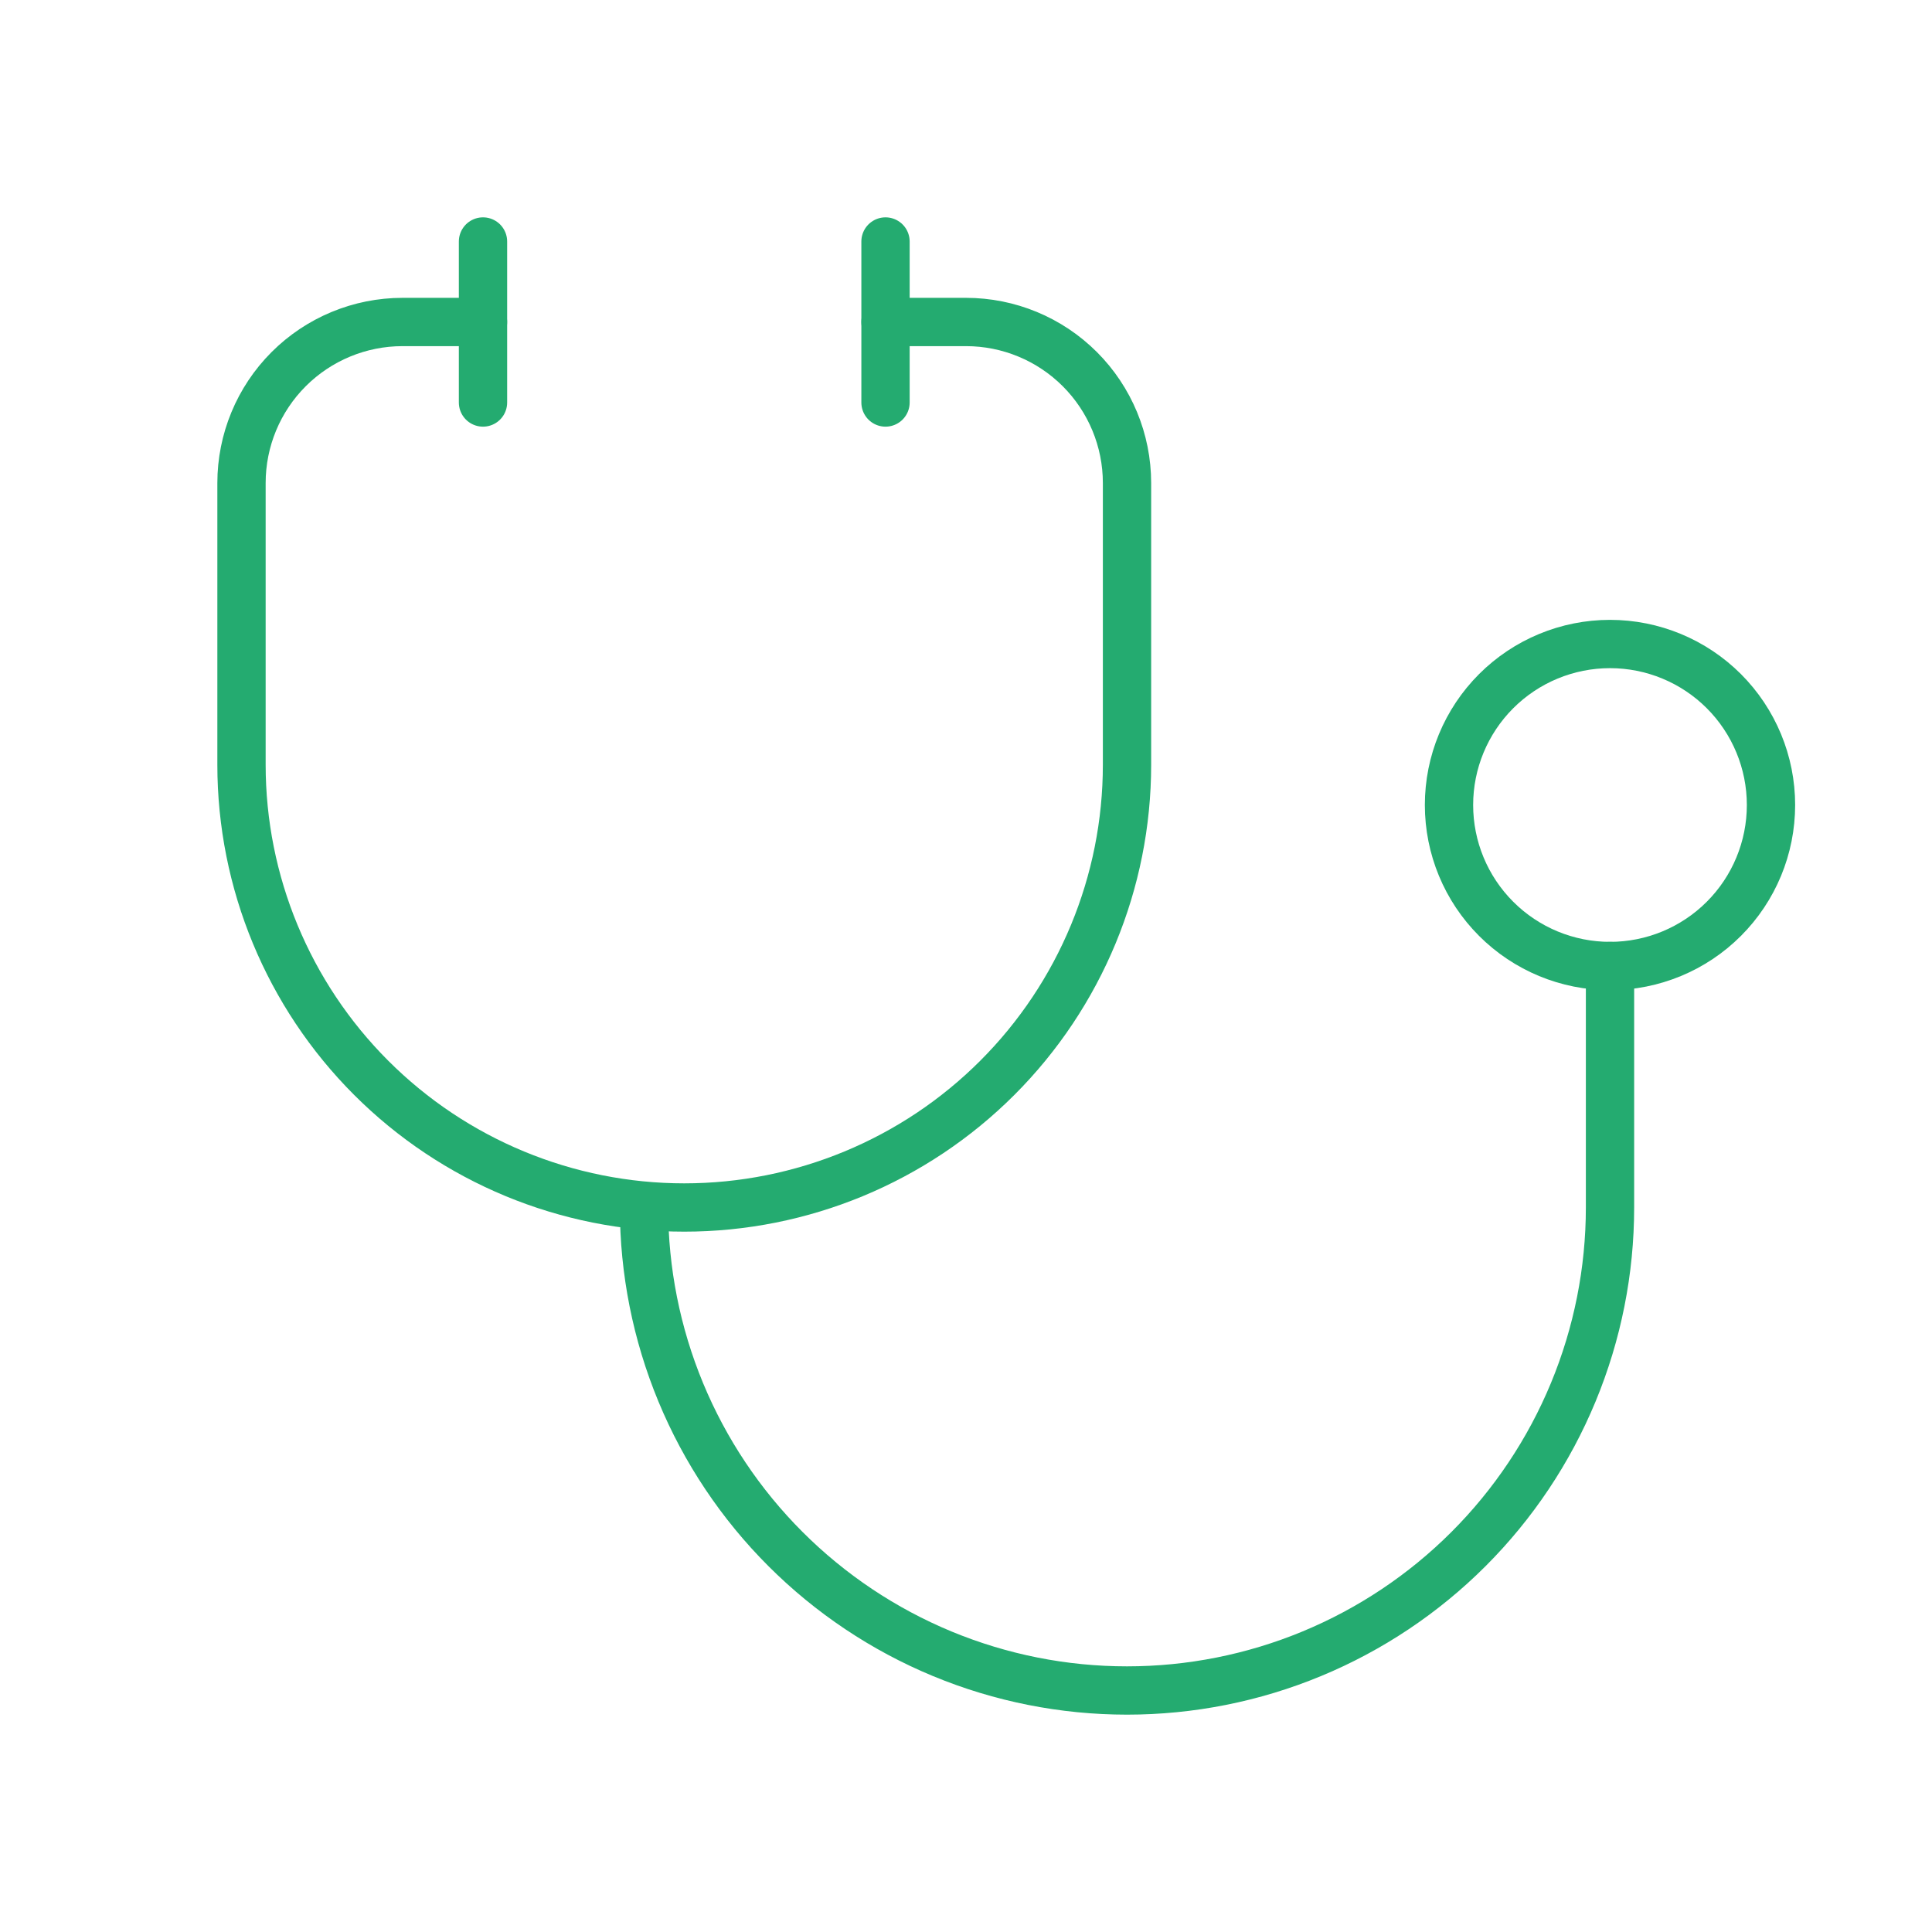
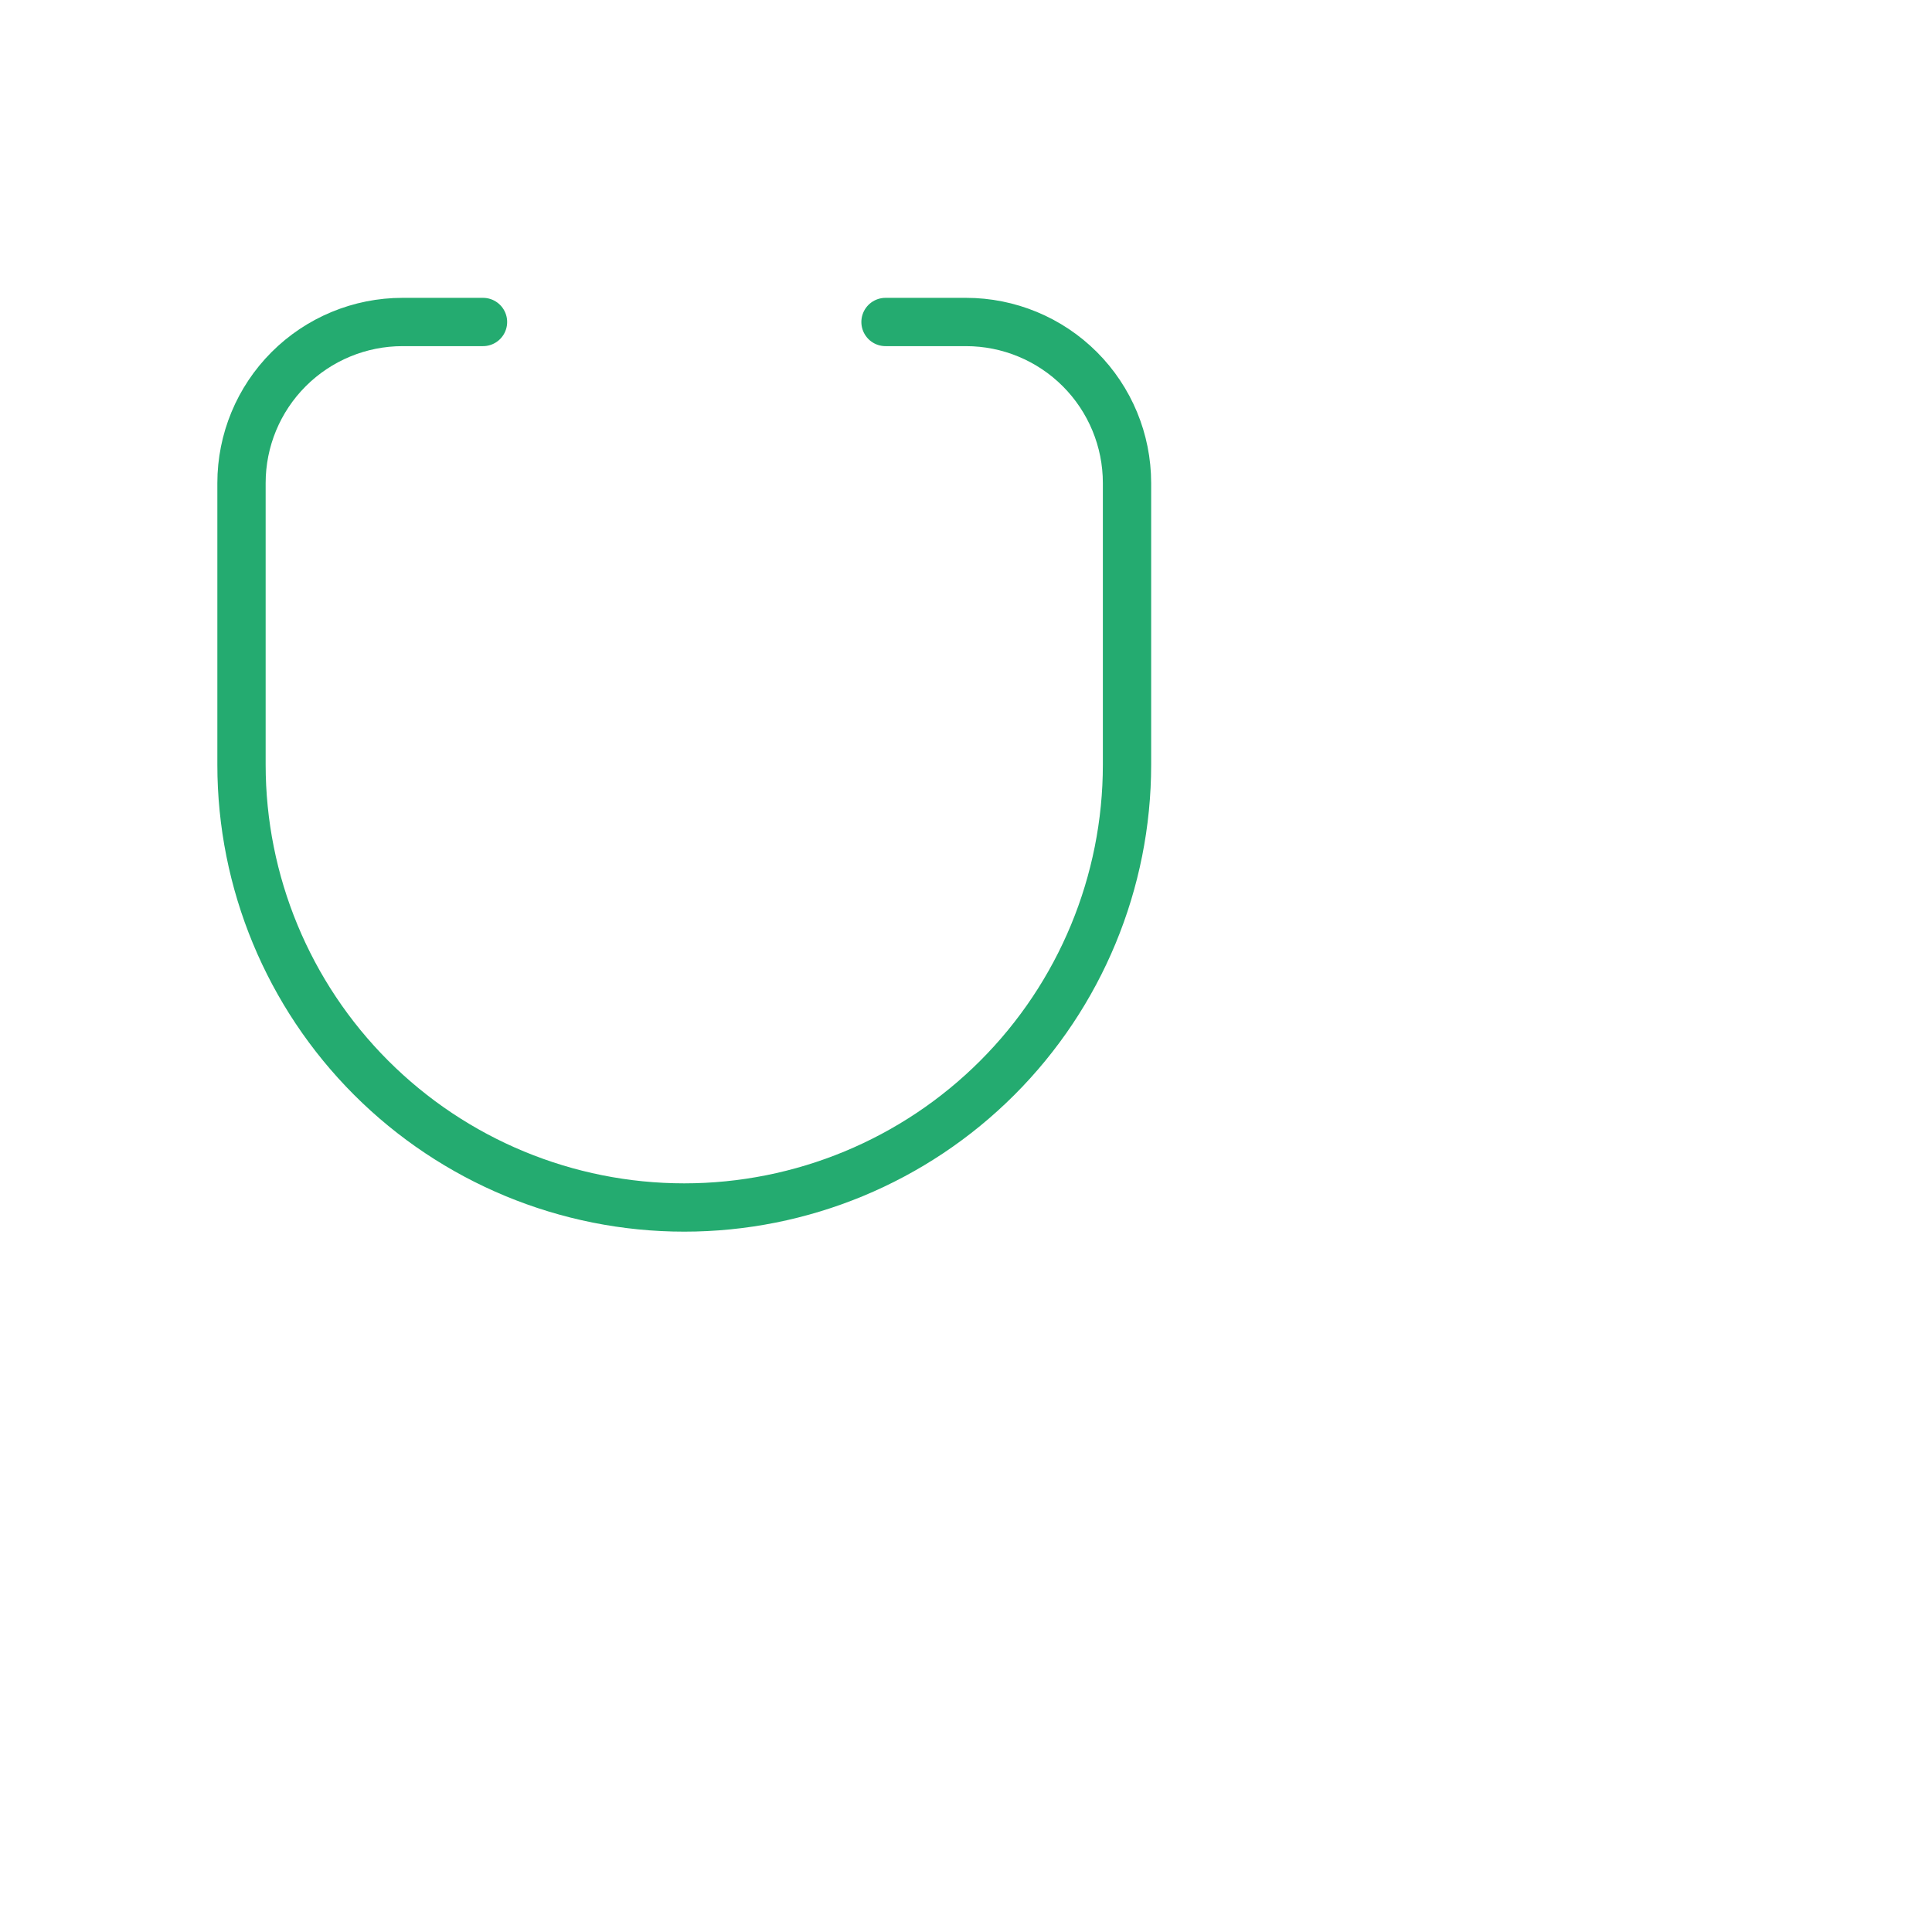
<svg xmlns="http://www.w3.org/2000/svg" width="80" height="80" viewBox="0 0 80 80" fill="none">
  <path d="M20 13.333H16.667C14.899 13.333 13.203 14.036 11.953 15.286C10.702 16.536 10 18.232 10 20V31.667C10 36.529 11.931 41.192 15.37 44.63C18.808 48.068 23.471 50 28.333 50C33.196 50 37.859 48.068 41.297 44.63C44.735 41.192 46.667 36.529 46.667 31.667V20C46.667 18.232 45.964 16.536 44.714 15.286C43.464 14.036 41.768 13.333 40 13.333H36.667" stroke="#24AB70" stroke-width="2" stroke-linecap="round" stroke-linejoin="round" />
-   <path d="M26.667 50C26.667 52.626 27.184 55.227 28.189 57.654C29.194 60.08 30.667 62.285 32.525 64.142C34.382 65.999 36.587 67.472 39.013 68.478C41.44 69.483 44.04 70 46.667 70C49.293 70 51.894 69.483 54.32 68.478C56.747 67.472 58.952 65.999 60.809 64.142C62.666 62.285 64.139 60.08 65.144 57.654C66.149 55.227 66.667 52.626 66.667 50V40" stroke="#24AB70" stroke-width="2" stroke-linecap="round" stroke-linejoin="round" />
-   <path d="M36.667 10V16.667" stroke="#24AB70" stroke-width="2" stroke-linecap="round" stroke-linejoin="round" />
-   <path d="M20 10V16.667" stroke="#24AB70" stroke-width="2" stroke-linecap="round" stroke-linejoin="round" />
-   <path d="M60 33.333C60 35.102 60.702 36.797 61.953 38.047C63.203 39.298 64.899 40 66.667 40C68.435 40 70.13 39.298 71.381 38.047C72.631 36.797 73.333 35.102 73.333 33.333C73.333 31.565 72.631 29.87 71.381 28.619C70.13 27.369 68.435 26.667 66.667 26.667C64.899 26.667 63.203 27.369 61.953 28.619C60.702 29.87 60 31.565 60 33.333Z" stroke="#24AB70" stroke-width="2" stroke-linecap="round" stroke-linejoin="round" />
</svg>